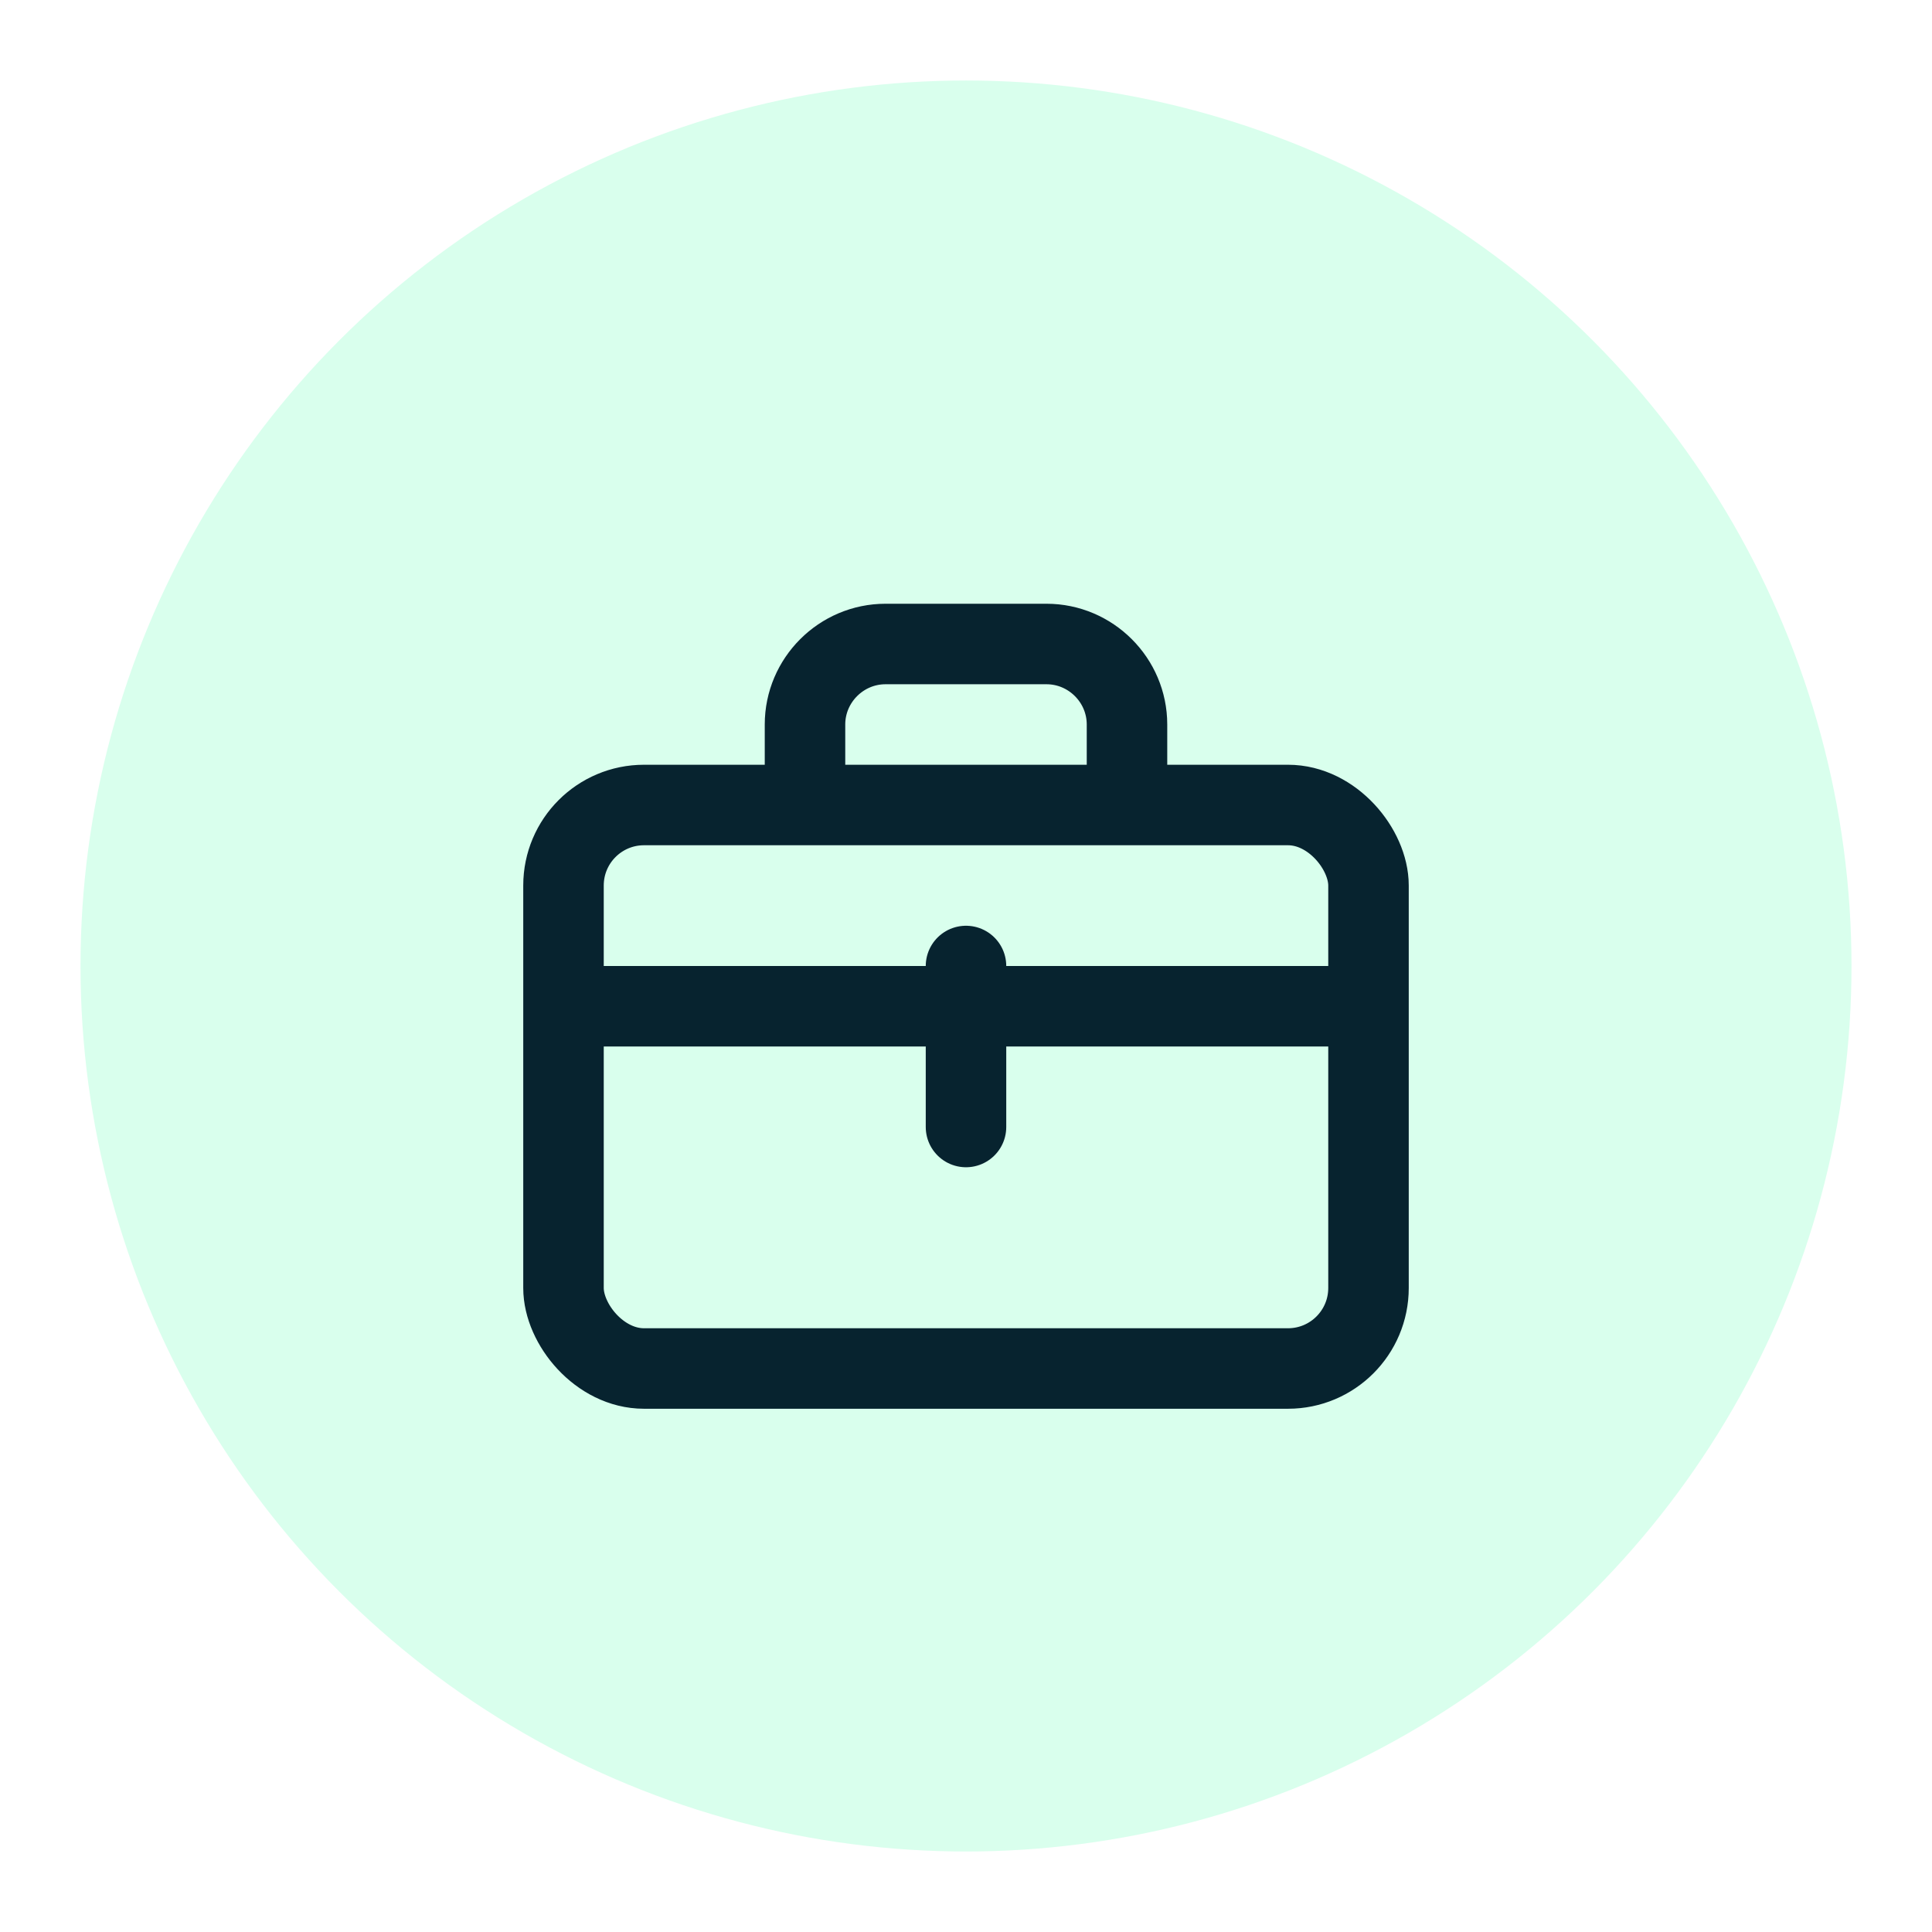
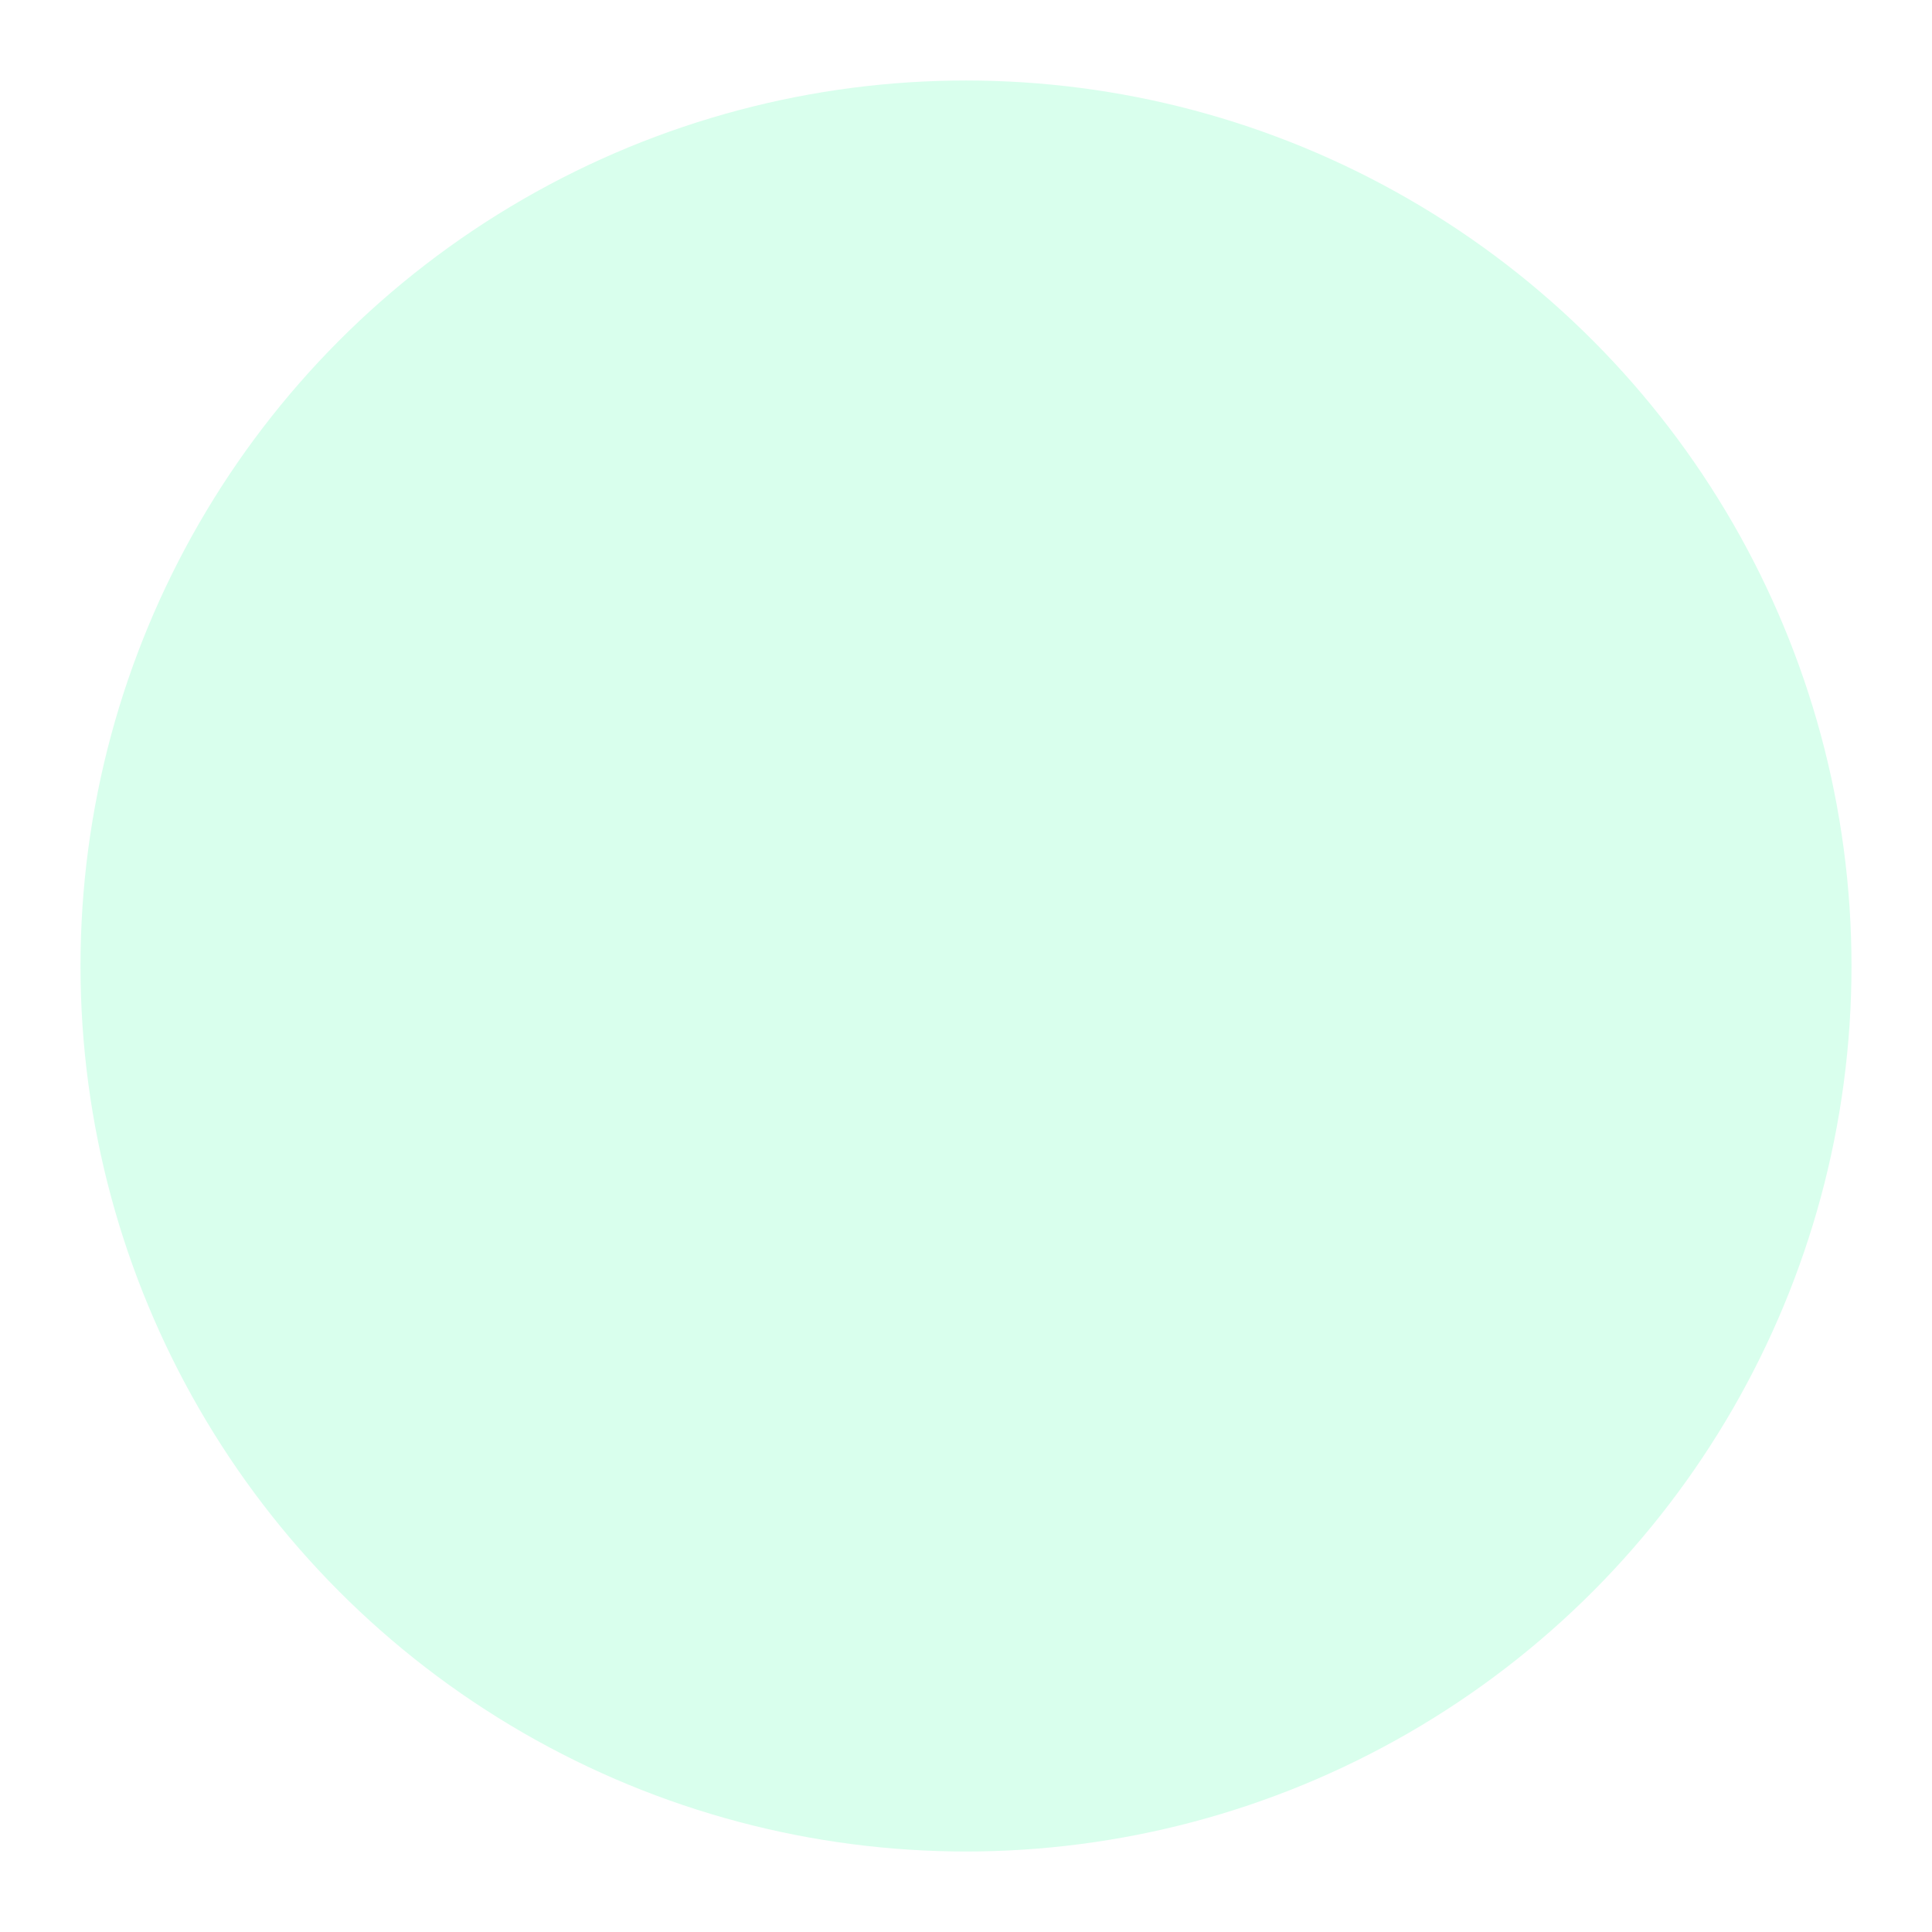
<svg xmlns="http://www.w3.org/2000/svg" viewBox="0 0 48 48" fill="none">
  <circle cx="24" cy="24" r="22" fill="#06FF89" opacity="0.15" />
-   <rect x="14" y="20" width="20" height="14" rx="2" stroke="#07232F" stroke-width="2" />
-   <path d="M20 20V18C20 16.9 20.9 16 22 16H26C27.1 16 28 16.9 28 18V20" stroke="#07232F" stroke-width="2" />
-   <path d="M24 24V28" stroke="#07232F" stroke-width="2" stroke-linecap="round" />
-   <path d="M14 25H34" stroke="#07232F" stroke-width="2" />
</svg>